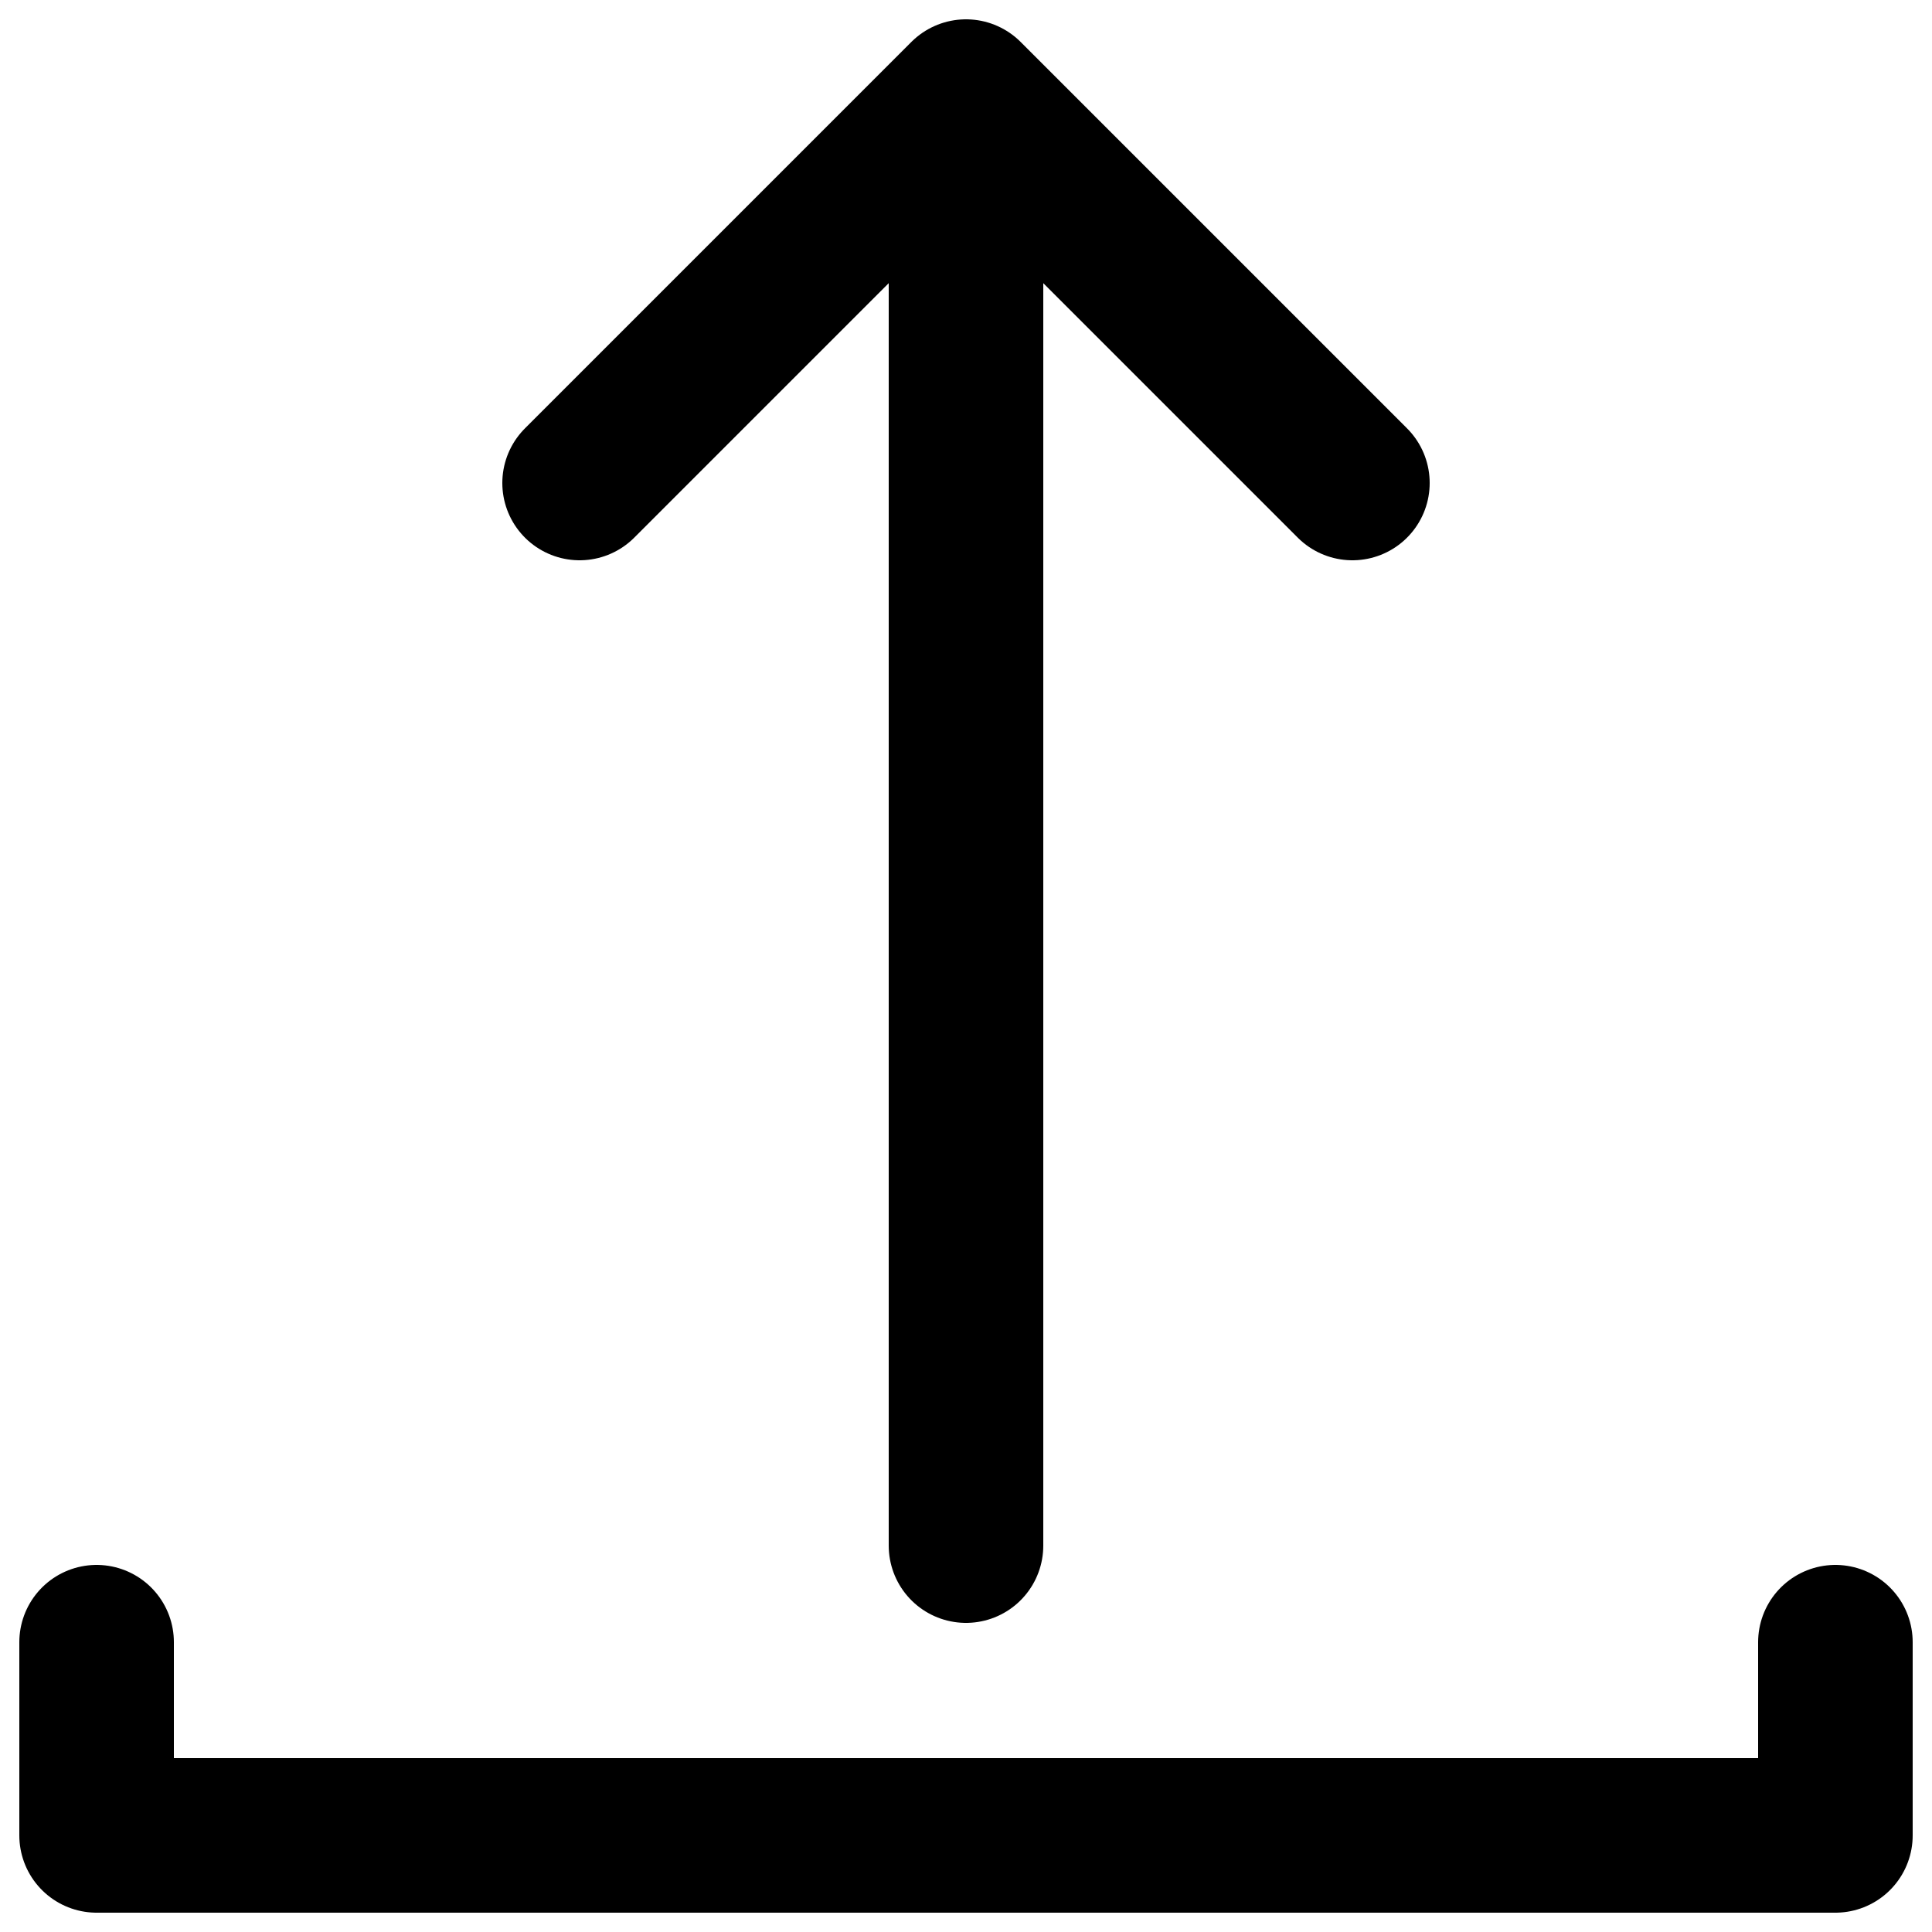
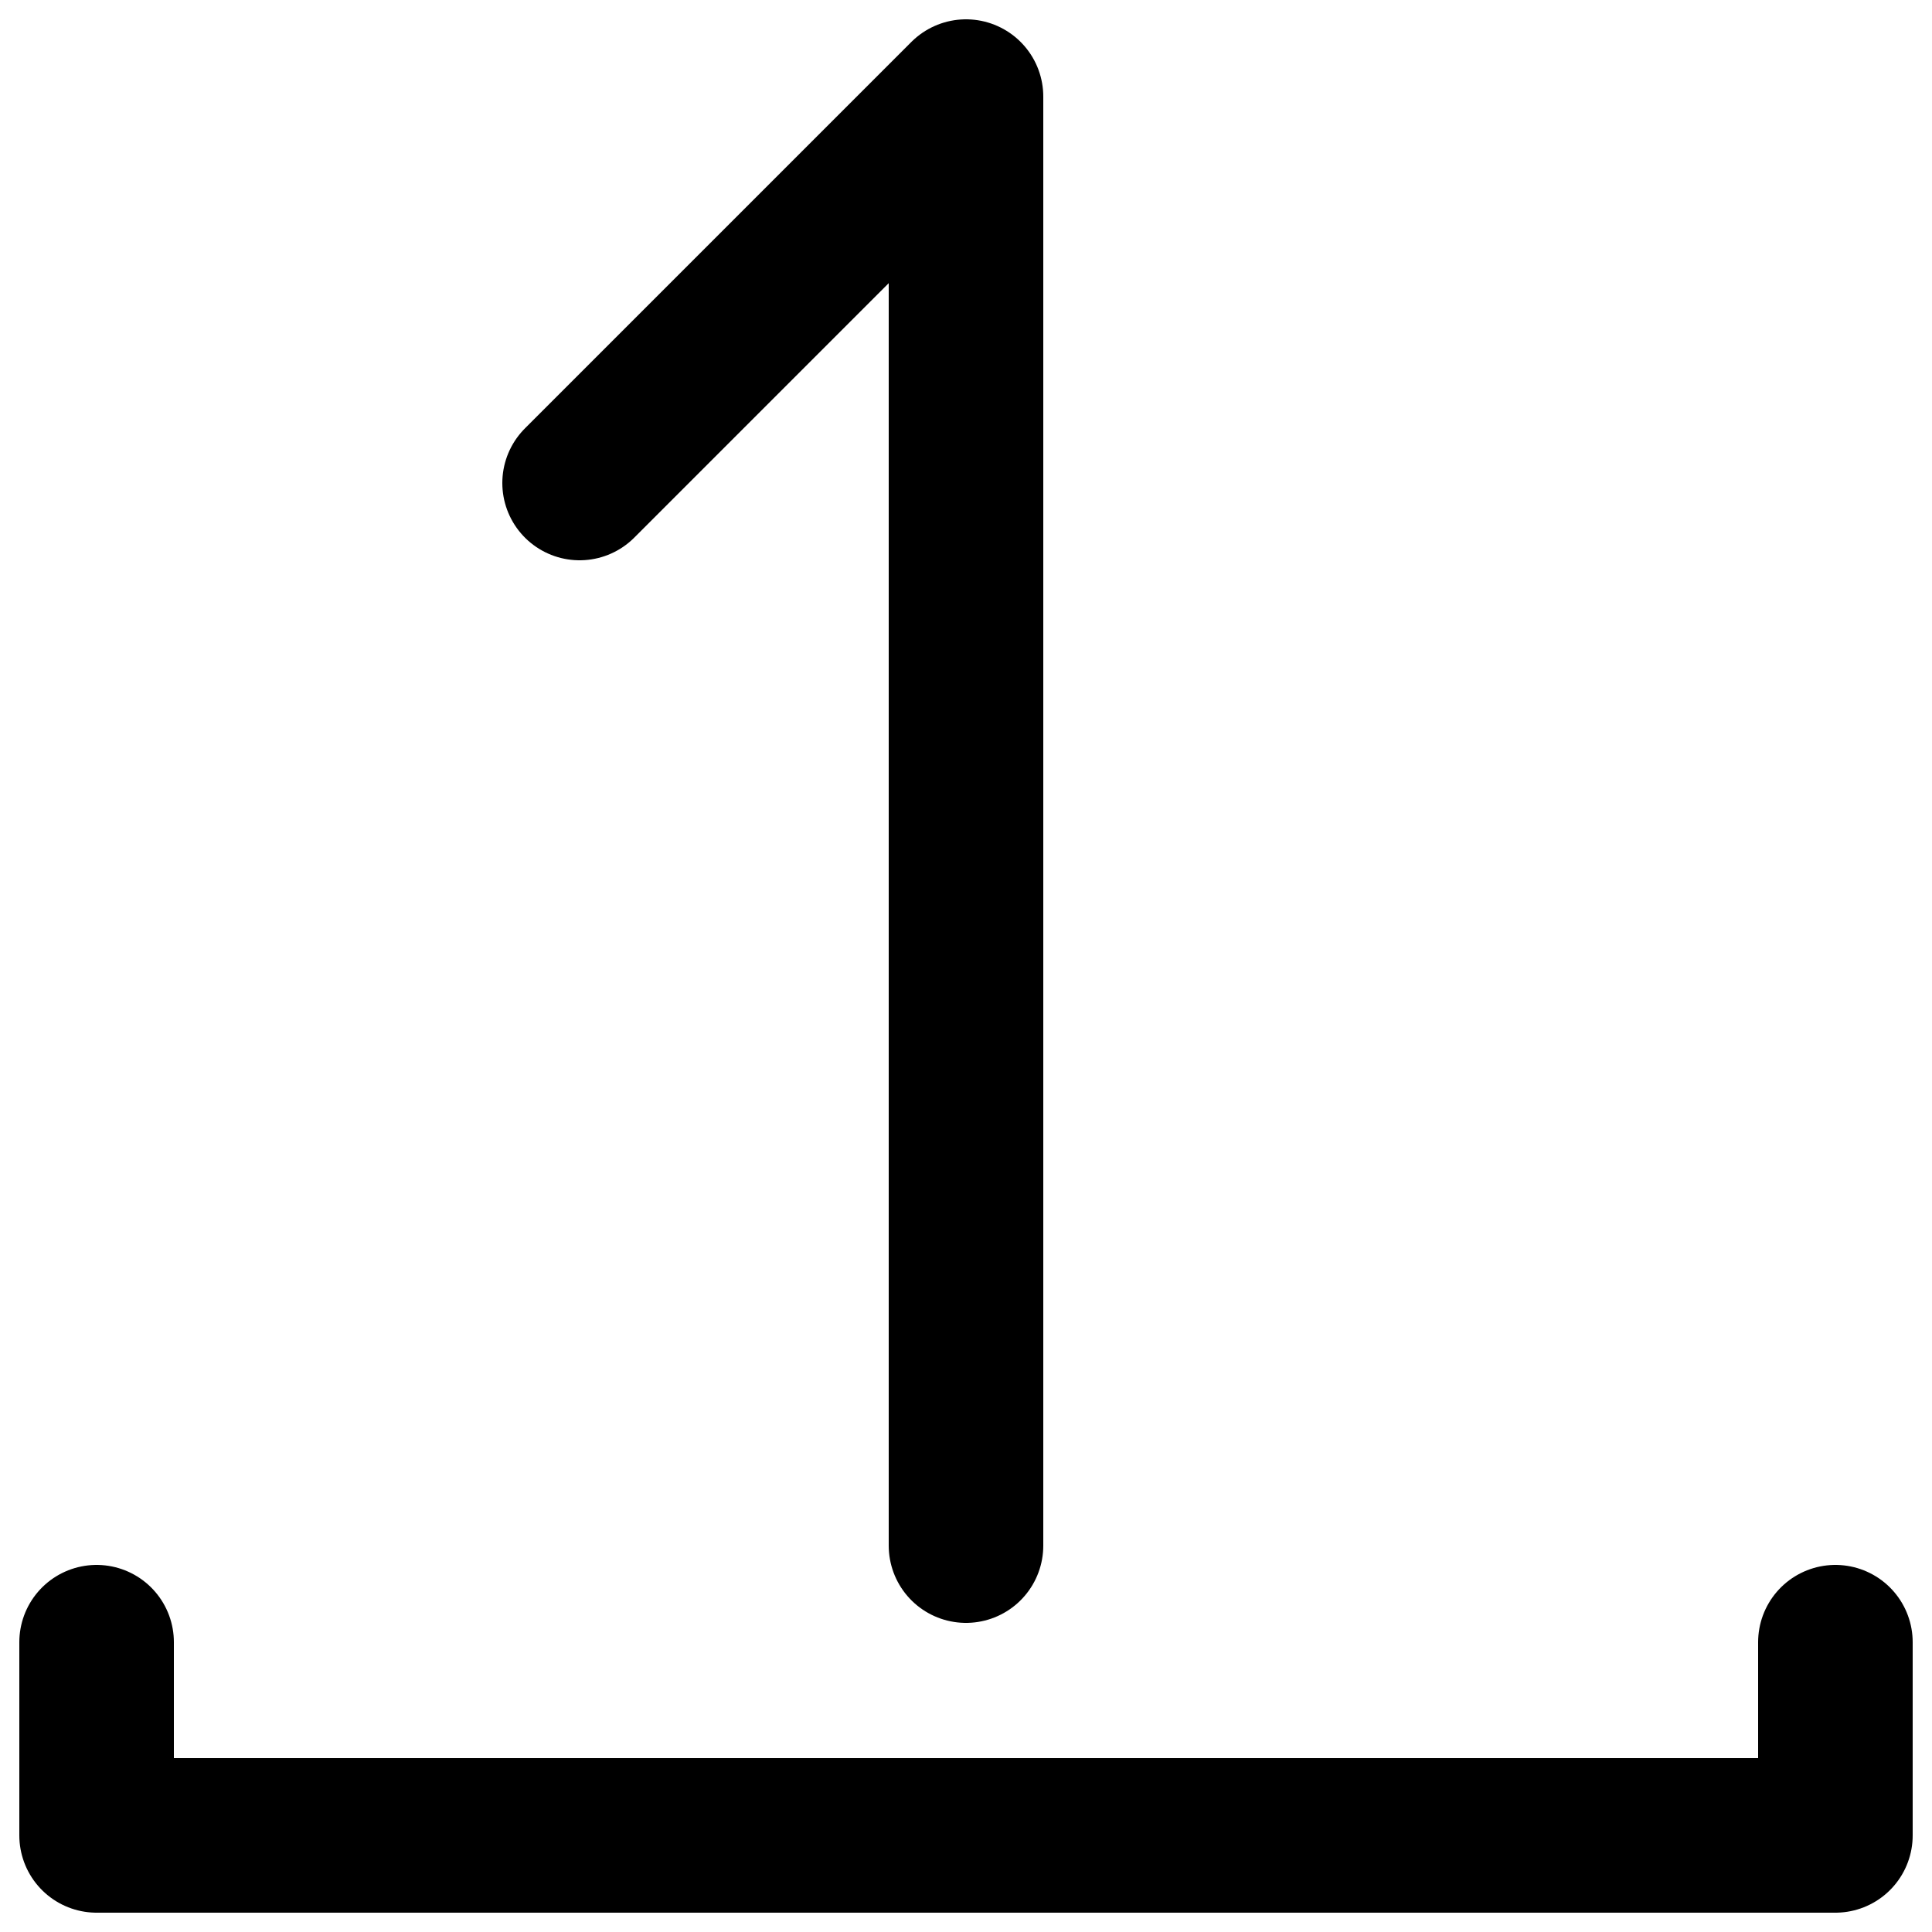
<svg xmlns="http://www.w3.org/2000/svg" width="30" height="30" viewBox="0 0 100 100">
  <g fill="none" stroke="#000" stroke-linecap="round" stroke-linejoin="round" stroke-width="8">
-     <path d="M5 85v10h90V85M50 80V5M50 5l20 20M50 5 30 25" />
+     <path d="M5 85v10h90V85M50 80V5M50 5M50 5 30 25" />
  </g>
</svg>